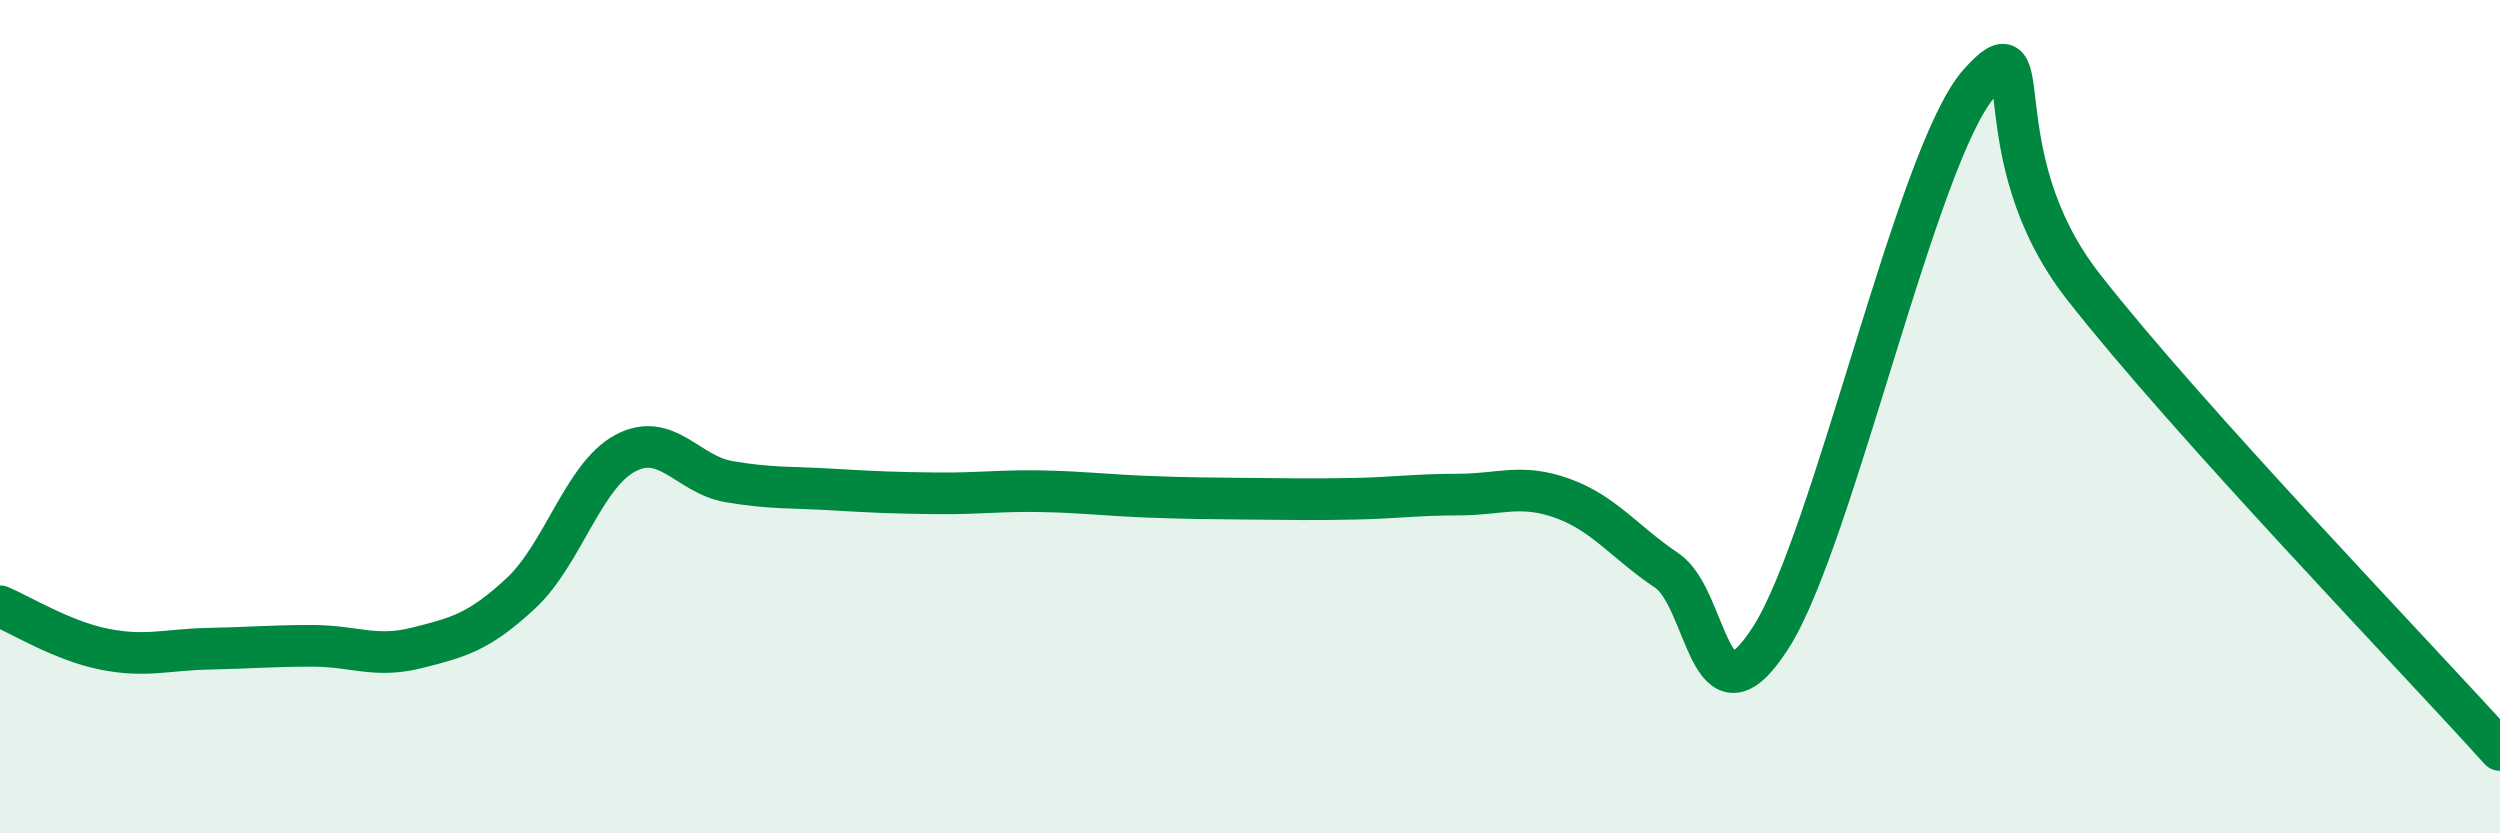
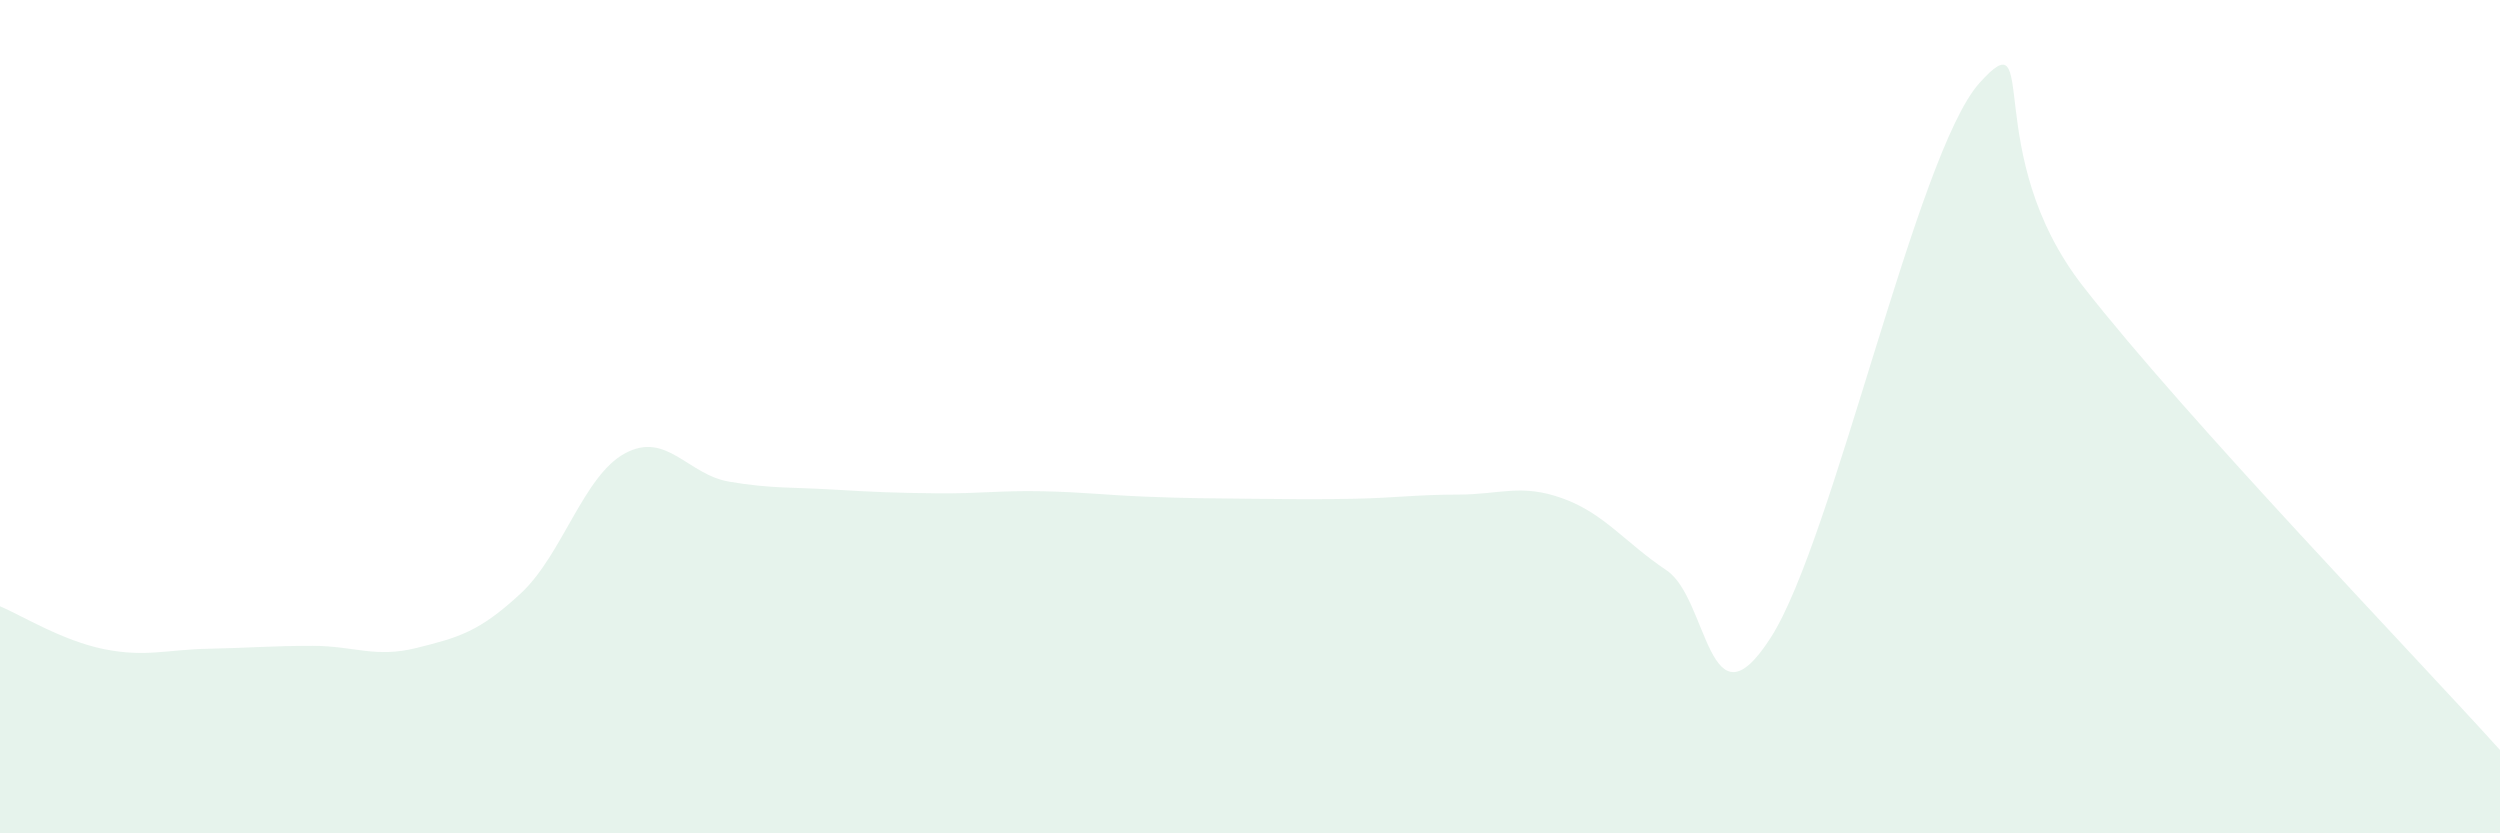
<svg xmlns="http://www.w3.org/2000/svg" width="60" height="20" viewBox="0 0 60 20">
  <path d="M 0,14.55 C 0.5,14.76 1.5,15.38 2.5,15.58 C 3.5,15.78 4,15.59 5,15.57 C 6,15.55 6.5,15.5 7.5,15.5 C 8.5,15.5 9,15.8 10,15.55 C 11,15.3 11.5,15.17 12.5,14.24 C 13.5,13.31 14,11.42 15,10.88 C 16,10.34 16.5,11.39 17.5,11.56 C 18.5,11.73 19,11.69 20,11.75 C 21,11.81 21.5,11.83 22.5,11.84 C 23.5,11.85 24,11.77 25,11.79 C 26,11.81 26.5,11.88 27.5,11.92 C 28.5,11.96 29,11.96 30,11.97 C 31,11.98 31.5,11.99 32.5,11.97 C 33.5,11.95 34,11.87 35,11.87 C 36,11.87 36.5,11.6 37.5,11.96 C 38.5,12.32 39,13.02 40,13.69 C 41,14.36 41,17.64 42.5,15.3 C 44,12.96 46,3.68 47.5,2 C 49,0.32 47.5,3.68 50,6.88 C 52.5,10.08 58,15.78 60,18L60 20L0 20Z" fill="#008740" opacity="0.1" stroke-linecap="round" stroke-linejoin="round" />
-   <path d="M 0,14.55 C 0.5,14.76 1.5,15.38 2.5,15.58 C 3.5,15.78 4,15.59 5,15.57 C 6,15.55 6.5,15.5 7.5,15.5 C 8.5,15.5 9,15.8 10,15.55 C 11,15.3 11.5,15.17 12.5,14.24 C 13.5,13.31 14,11.42 15,10.88 C 16,10.34 16.5,11.39 17.5,11.56 C 18.5,11.73 19,11.69 20,11.75 C 21,11.81 21.5,11.83 22.5,11.84 C 23.5,11.85 24,11.77 25,11.79 C 26,11.81 26.5,11.88 27.5,11.92 C 28.5,11.96 29,11.96 30,11.97 C 31,11.98 31.5,11.99 32.5,11.97 C 33.5,11.95 34,11.87 35,11.87 C 36,11.87 36.5,11.6 37.5,11.96 C 38.5,12.32 39,13.02 40,13.69 C 41,14.36 41,17.64 42.5,15.3 C 44,12.96 46,3.68 47.5,2 C 49,0.32 47.5,3.68 50,6.88 C 52.5,10.08 58,15.78 60,18" stroke="#008740" stroke-width="1" fill="none" stroke-linecap="round" stroke-linejoin="round" />
</svg>